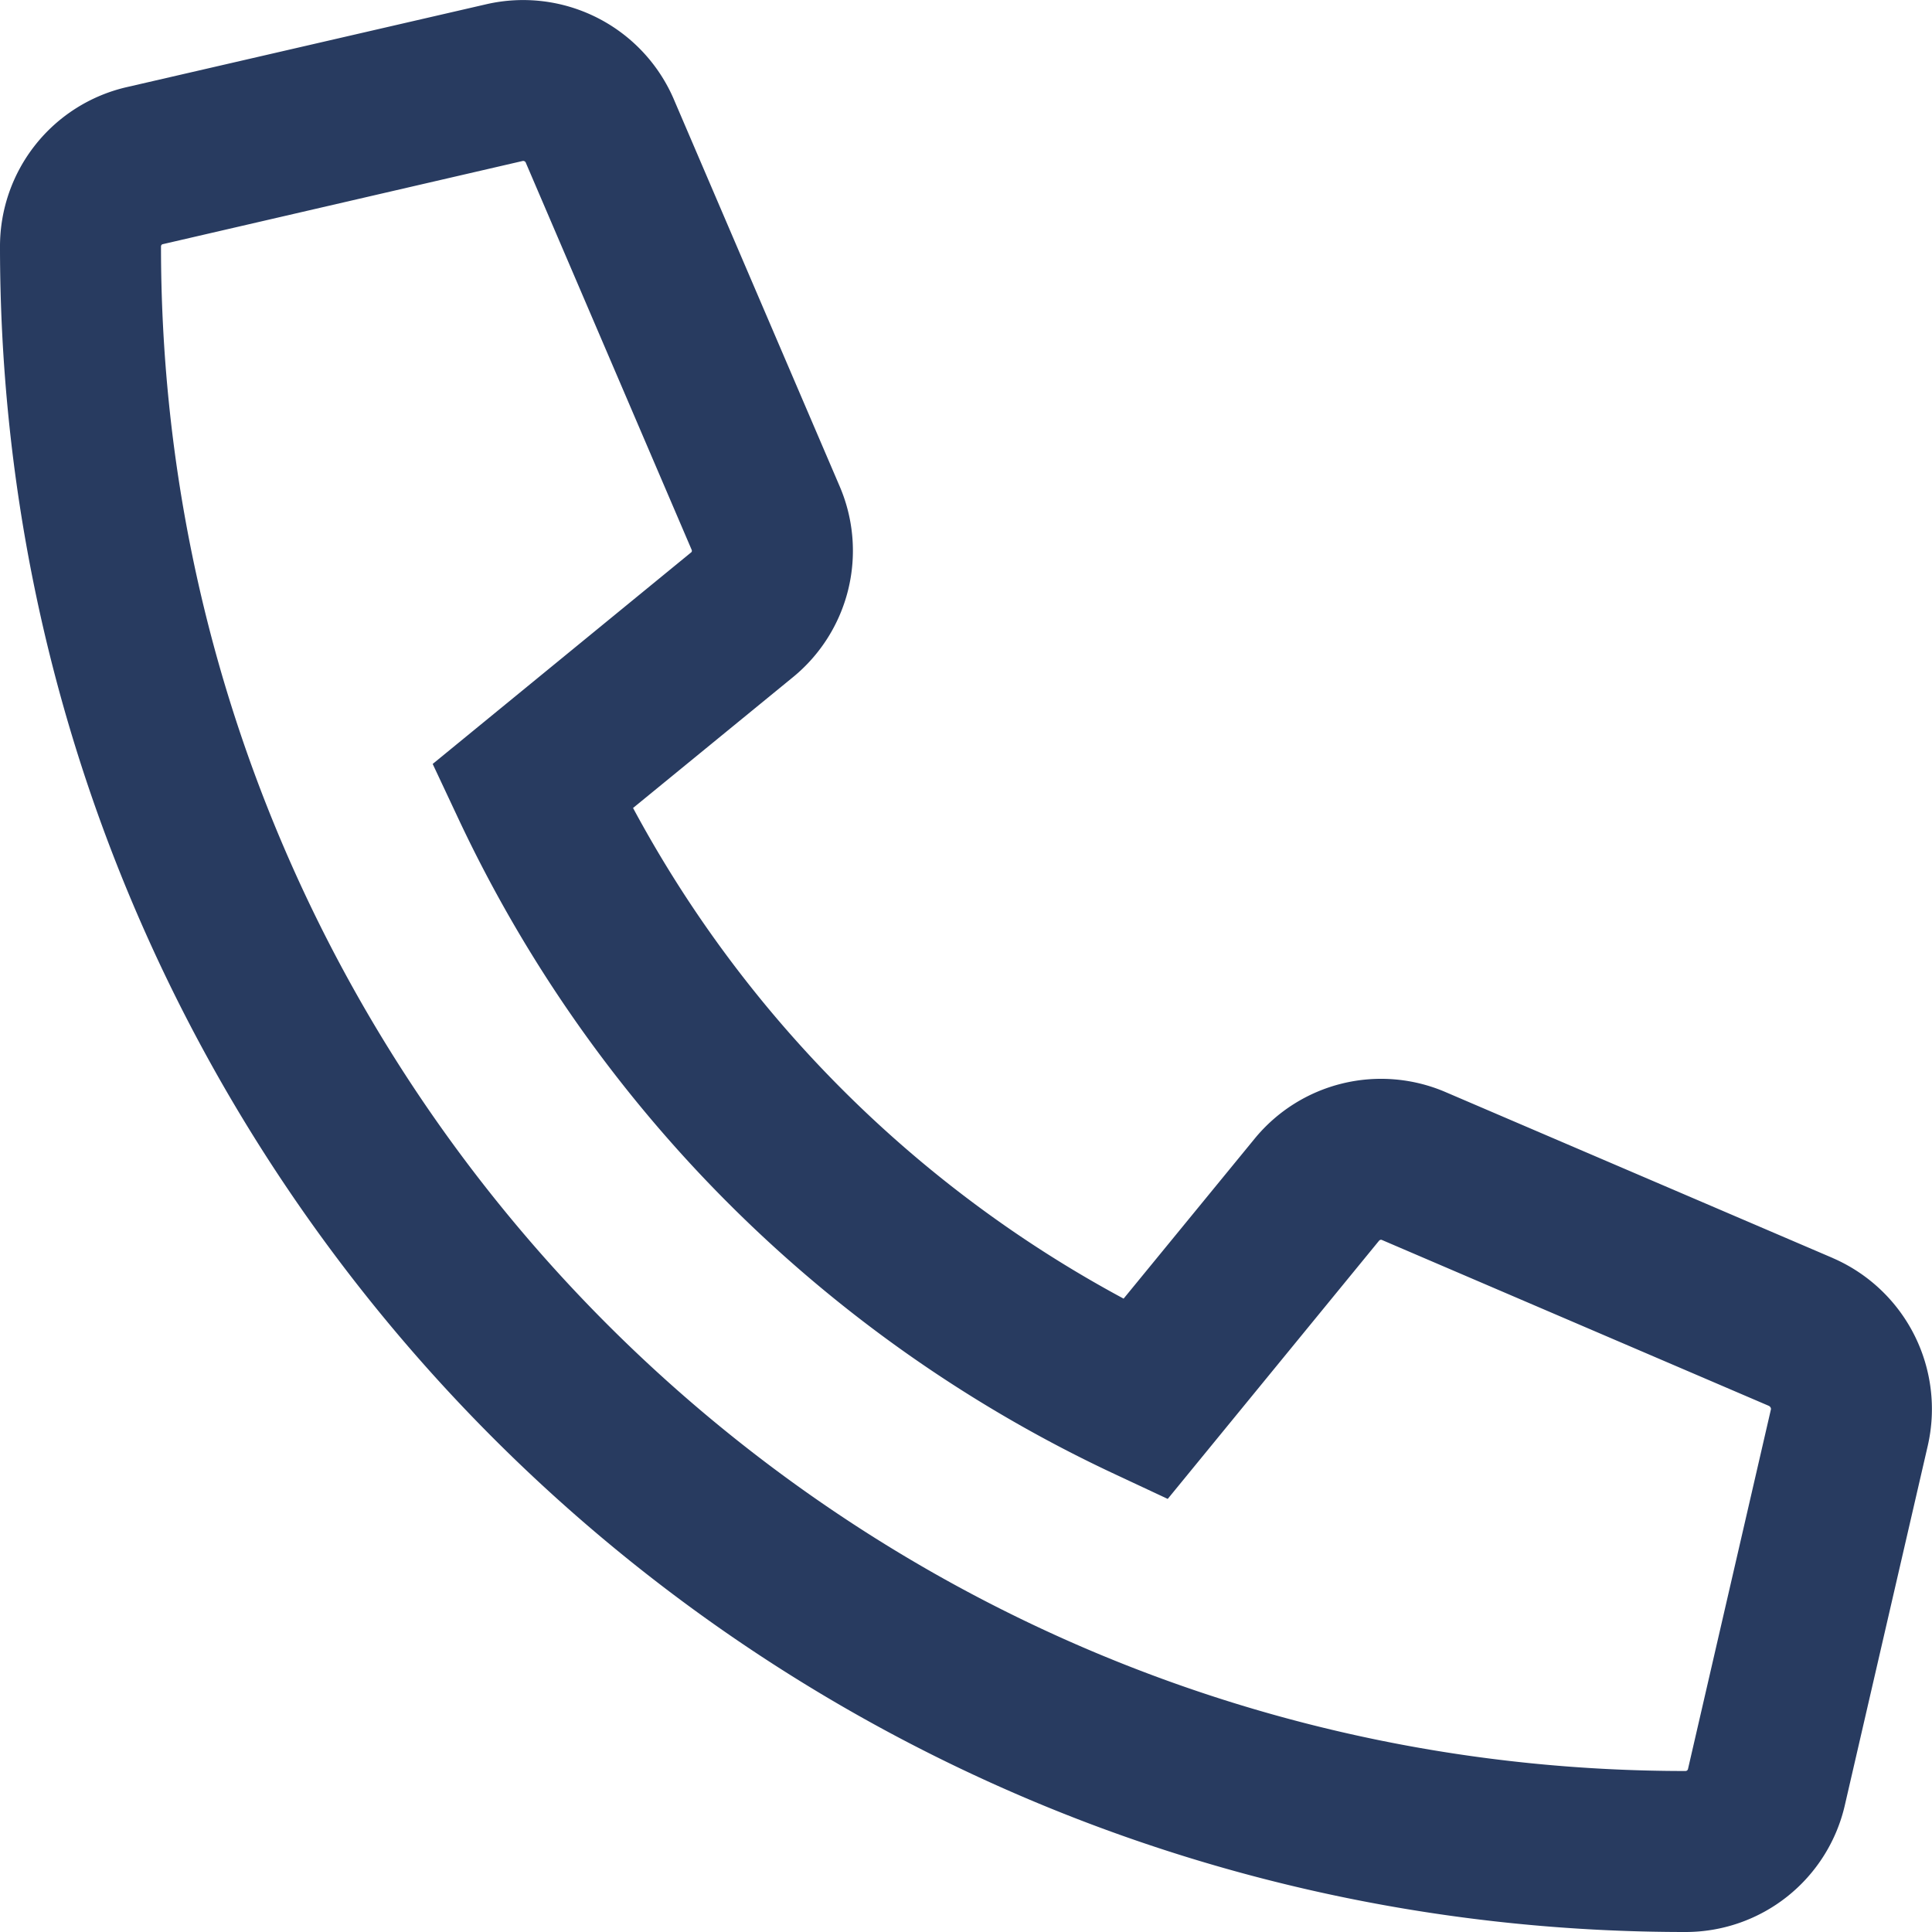
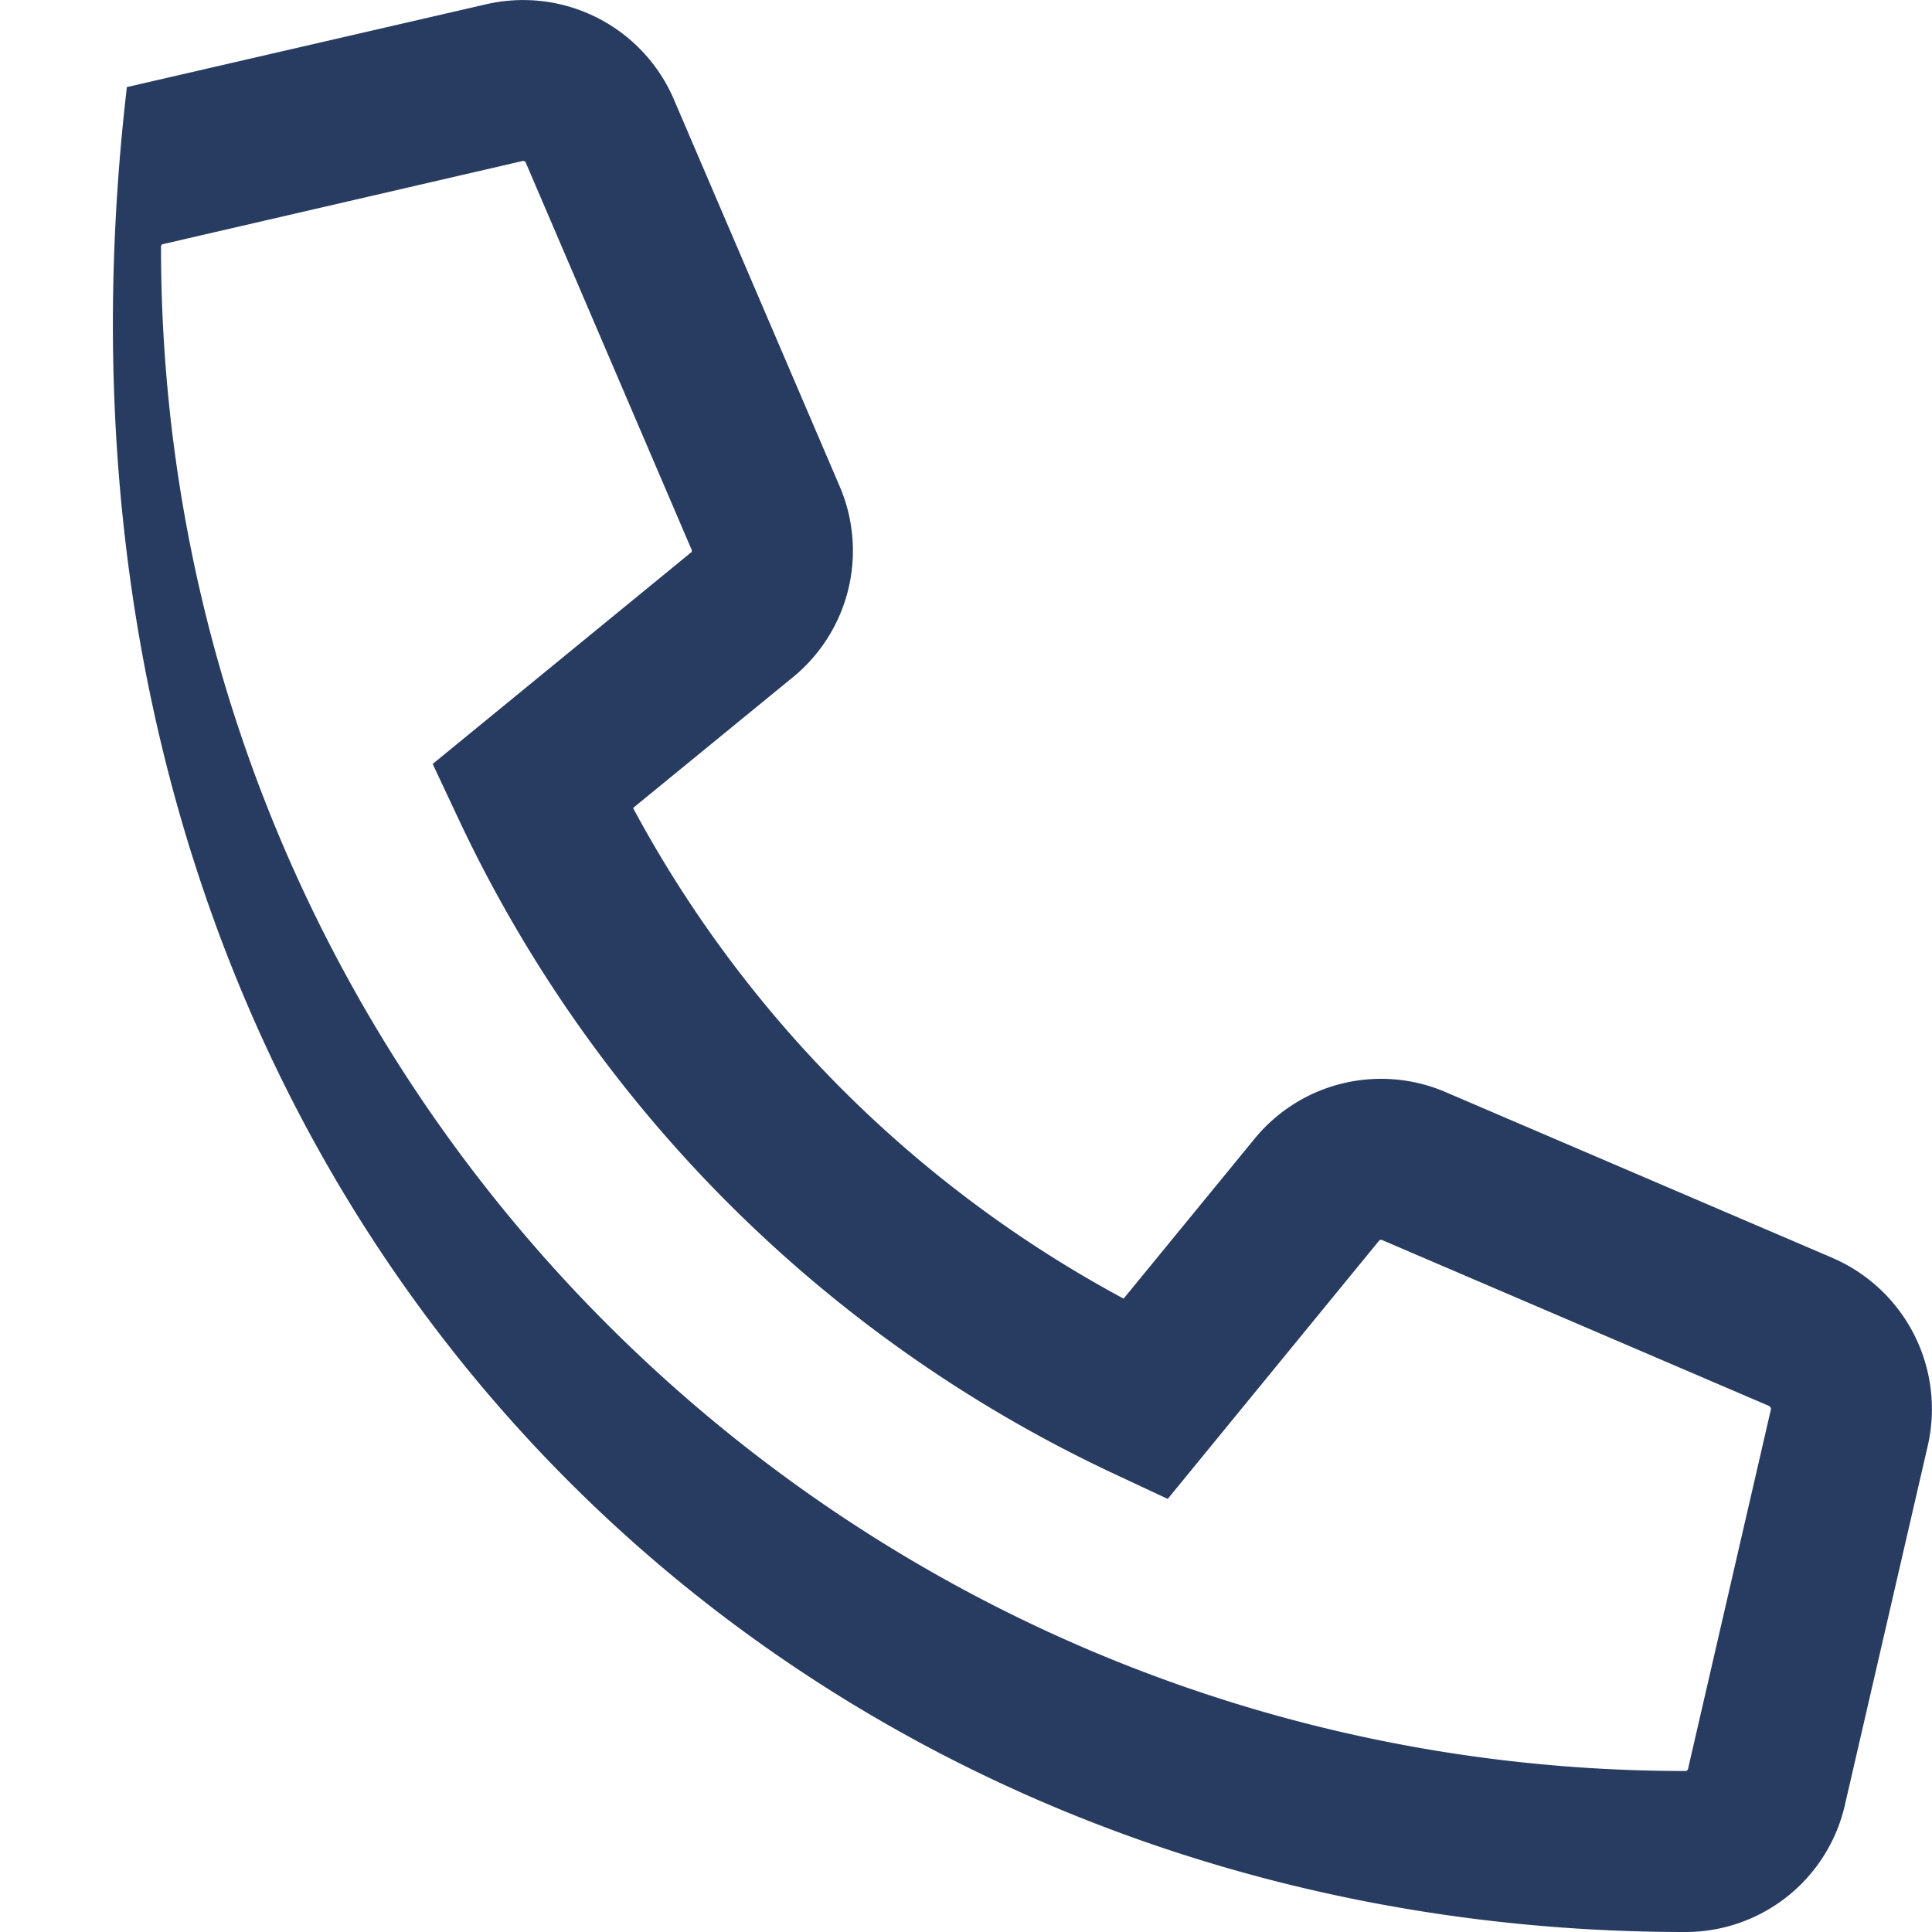
<svg xmlns="http://www.w3.org/2000/svg" width="24" height="24" viewBox="0 0 24 24" fill="none">
-   <path fill-rule="evenodd" clip-rule="evenodd" d="M8.367 1.225A2.038 2.038 0 006.044.052l-4.468 1.03A2.03 2.03 0 000 3.063C0 14.638 9.38 24 20.937 24a2.03 2.03 0 001.98-1.574l1.031-4.469a2.044 2.044 0 00-1.174-2.326l-.008-.004-4.812-2.062a2.03 2.03 0 00-2.37.582l-1.626 1.985a14.95 14.95 0 01-6.094-6.095l1.983-1.622a2.029 2.029 0 00.584-2.373L8.369 1.23l-.002-.005zm-1.835.797l2.06 4.808a.03.03 0 01.002.019c-.002.007-.005.01-.007.012l-.005.004L5.375 9.49l.331.705a16.924 16.924 0 008.095 8.095l.705.33 2.624-3.206c.012-.014.027-.015.036-.011l4.805 2.06a.05.05 0 01.024.022c.005.01.005.017.004.023l-1.03 4.467a.032.032 0 01-.02.023.033.033 0 01-.012.002C10.485 22 2 13.531 2 3.063c0-.017.01-.028.023-.03L6.492 2a.032.032 0 01.023.003c.01.005.014.012.017.018z" fill="#283B60" />
+   <path fill-rule="evenodd" clip-rule="evenodd" d="M8.367 1.225A2.038 2.038 0 006.044.052l-4.468 1.03C0 14.638 9.38 24 20.937 24a2.03 2.03 0 001.98-1.574l1.031-4.469a2.044 2.044 0 00-1.174-2.326l-.008-.004-4.812-2.062a2.03 2.03 0 00-2.37.582l-1.626 1.985a14.95 14.95 0 01-6.094-6.095l1.983-1.622a2.029 2.029 0 00.584-2.373L8.369 1.23l-.002-.005zm-1.835.797l2.06 4.808a.03.03 0 01.002.019c-.002.007-.005.01-.007.012l-.005.004L5.375 9.49l.331.705a16.924 16.924 0 008.095 8.095l.705.33 2.624-3.206c.012-.014.027-.015.036-.011l4.805 2.06a.05.05 0 01.024.022c.005.01.005.017.004.023l-1.03 4.467a.032.032 0 01-.02.023.033.033 0 01-.012.002C10.485 22 2 13.531 2 3.063c0-.017.01-.028.023-.03L6.492 2a.032.032 0 01.023.003c.01.005.014.012.017.018z" fill="#283B60" />
</svg>